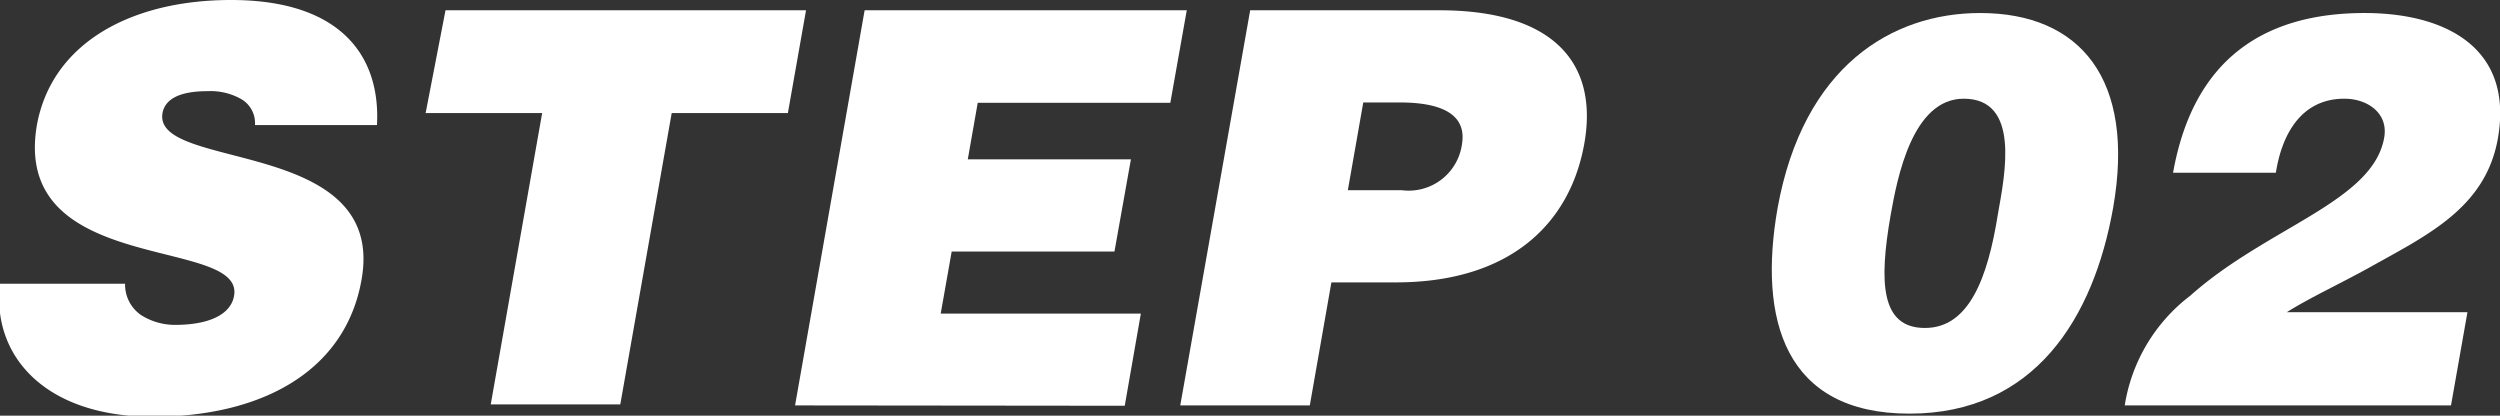
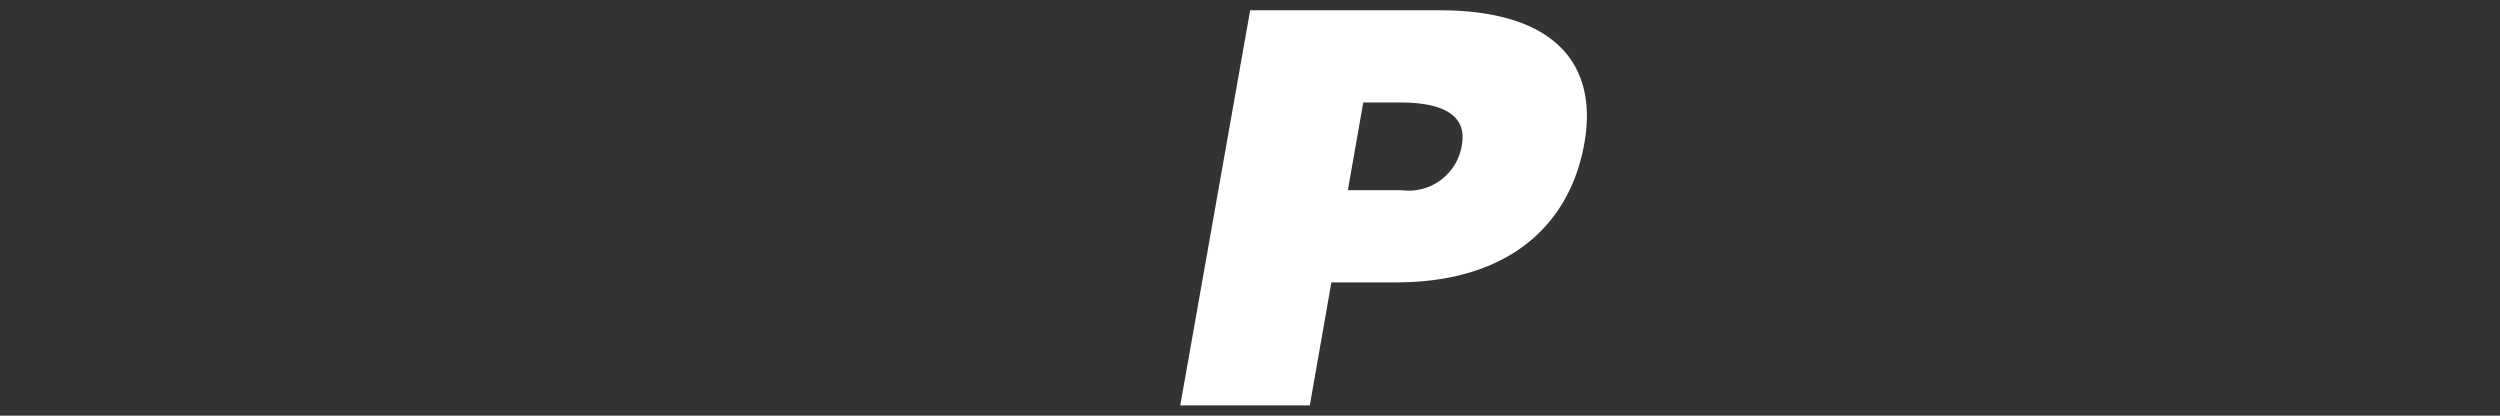
<svg xmlns="http://www.w3.org/2000/svg" viewBox="0 0 72.95 12.13">
  <rect x="0" y="0" width="72.95" height="12.13" fill="#333333" stroke="none" />
  <defs>
    <style>.cls-1{isolation:isolate;}.cls-2{fill:#fff;}</style>
  </defs>
  <g id="レイヤー_2" data-name="レイヤー 2">
    <g id="layout">
      <g id="HOW_TO_JOIN" data-name="HOW TO JOIN">
        <g class="cls-1">
-           <path class="cls-2" d="M7.44,3.65A.81.81,0,0,0,7,2.87a1.82,1.82,0,0,0-.94-.21c-.84,0-1.25.24-1.32.65C4.48,5,11.29,4,10.55,8.16c-.47,2.68-2.92,4-6.09,4S-.25,10.36,0,8.28H3.65a1.08,1.08,0,0,0,.46.91,1.85,1.85,0,0,0,1,.29c1,0,1.63-.31,1.72-.85.31-1.75-6.53-.55-5.75-5C1.53,1.23,3.86,0,6.74,0,9.94,0,11.11,1.63,11,3.65Z" />
-           <path class="cls-2" d="M13,.3H23.52l-.53,3H19.6l-1.5,8.5H14.32l1.5-8.5h-3.4Z" />
-           <path class="cls-2" d="M23.2,11.83,25.23.3h9.4L34.15,3H28.53l-.29,1.65H33l-.48,2.69H27.77l-.32,1.81h5.84l-.47,2.69Z" />
          <path class="cls-2" d="M34.44,11.83,36.48.3H42c3.32,0,4.65,1.53,4.23,3.89s-2.19,4.05-5.5,4.05H38.85l-.63,3.59ZM40.9,5.55a1.57,1.57,0,0,0,1.76-1.34c.18-1.07-1-1.22-1.81-1.22H39.78l-.45,2.56Z" />
-           <path class="cls-2" d="M57.78.38c2.93,0,4.54,1.94,3.88,5.69-.57,3.21-2.29,6-5.94,6s-4.42-2.75-3.85-6C52.62,1.94,55.2.38,57.78.38Zm.52,5.86c.21-1.18.65-3.36-1-3.36-1.5,0-1.94,2.32-2.13,3.39-.35,2-.28,3.3,1,3.3S58,8.13,58.3,6.24Z" />
-           <path class="cls-2" d="M62,11.83a5,5,0,0,1,1.91-3.2c2.24-2,5.33-2.74,5.66-4.61.13-.72-.49-1.14-1.16-1.14-1.28,0-1.83,1.07-2,2.16h-3C64,1.73,66.06.38,69,.38c2.34,0,4.35,1,3.89,3.65-.35,2-2,2.8-3.65,3.72-.91.51-1.85.94-2.51,1.36H72l-.48,2.72Z" />
        </g>
      </g>
    </g>
  </g>
</svg>